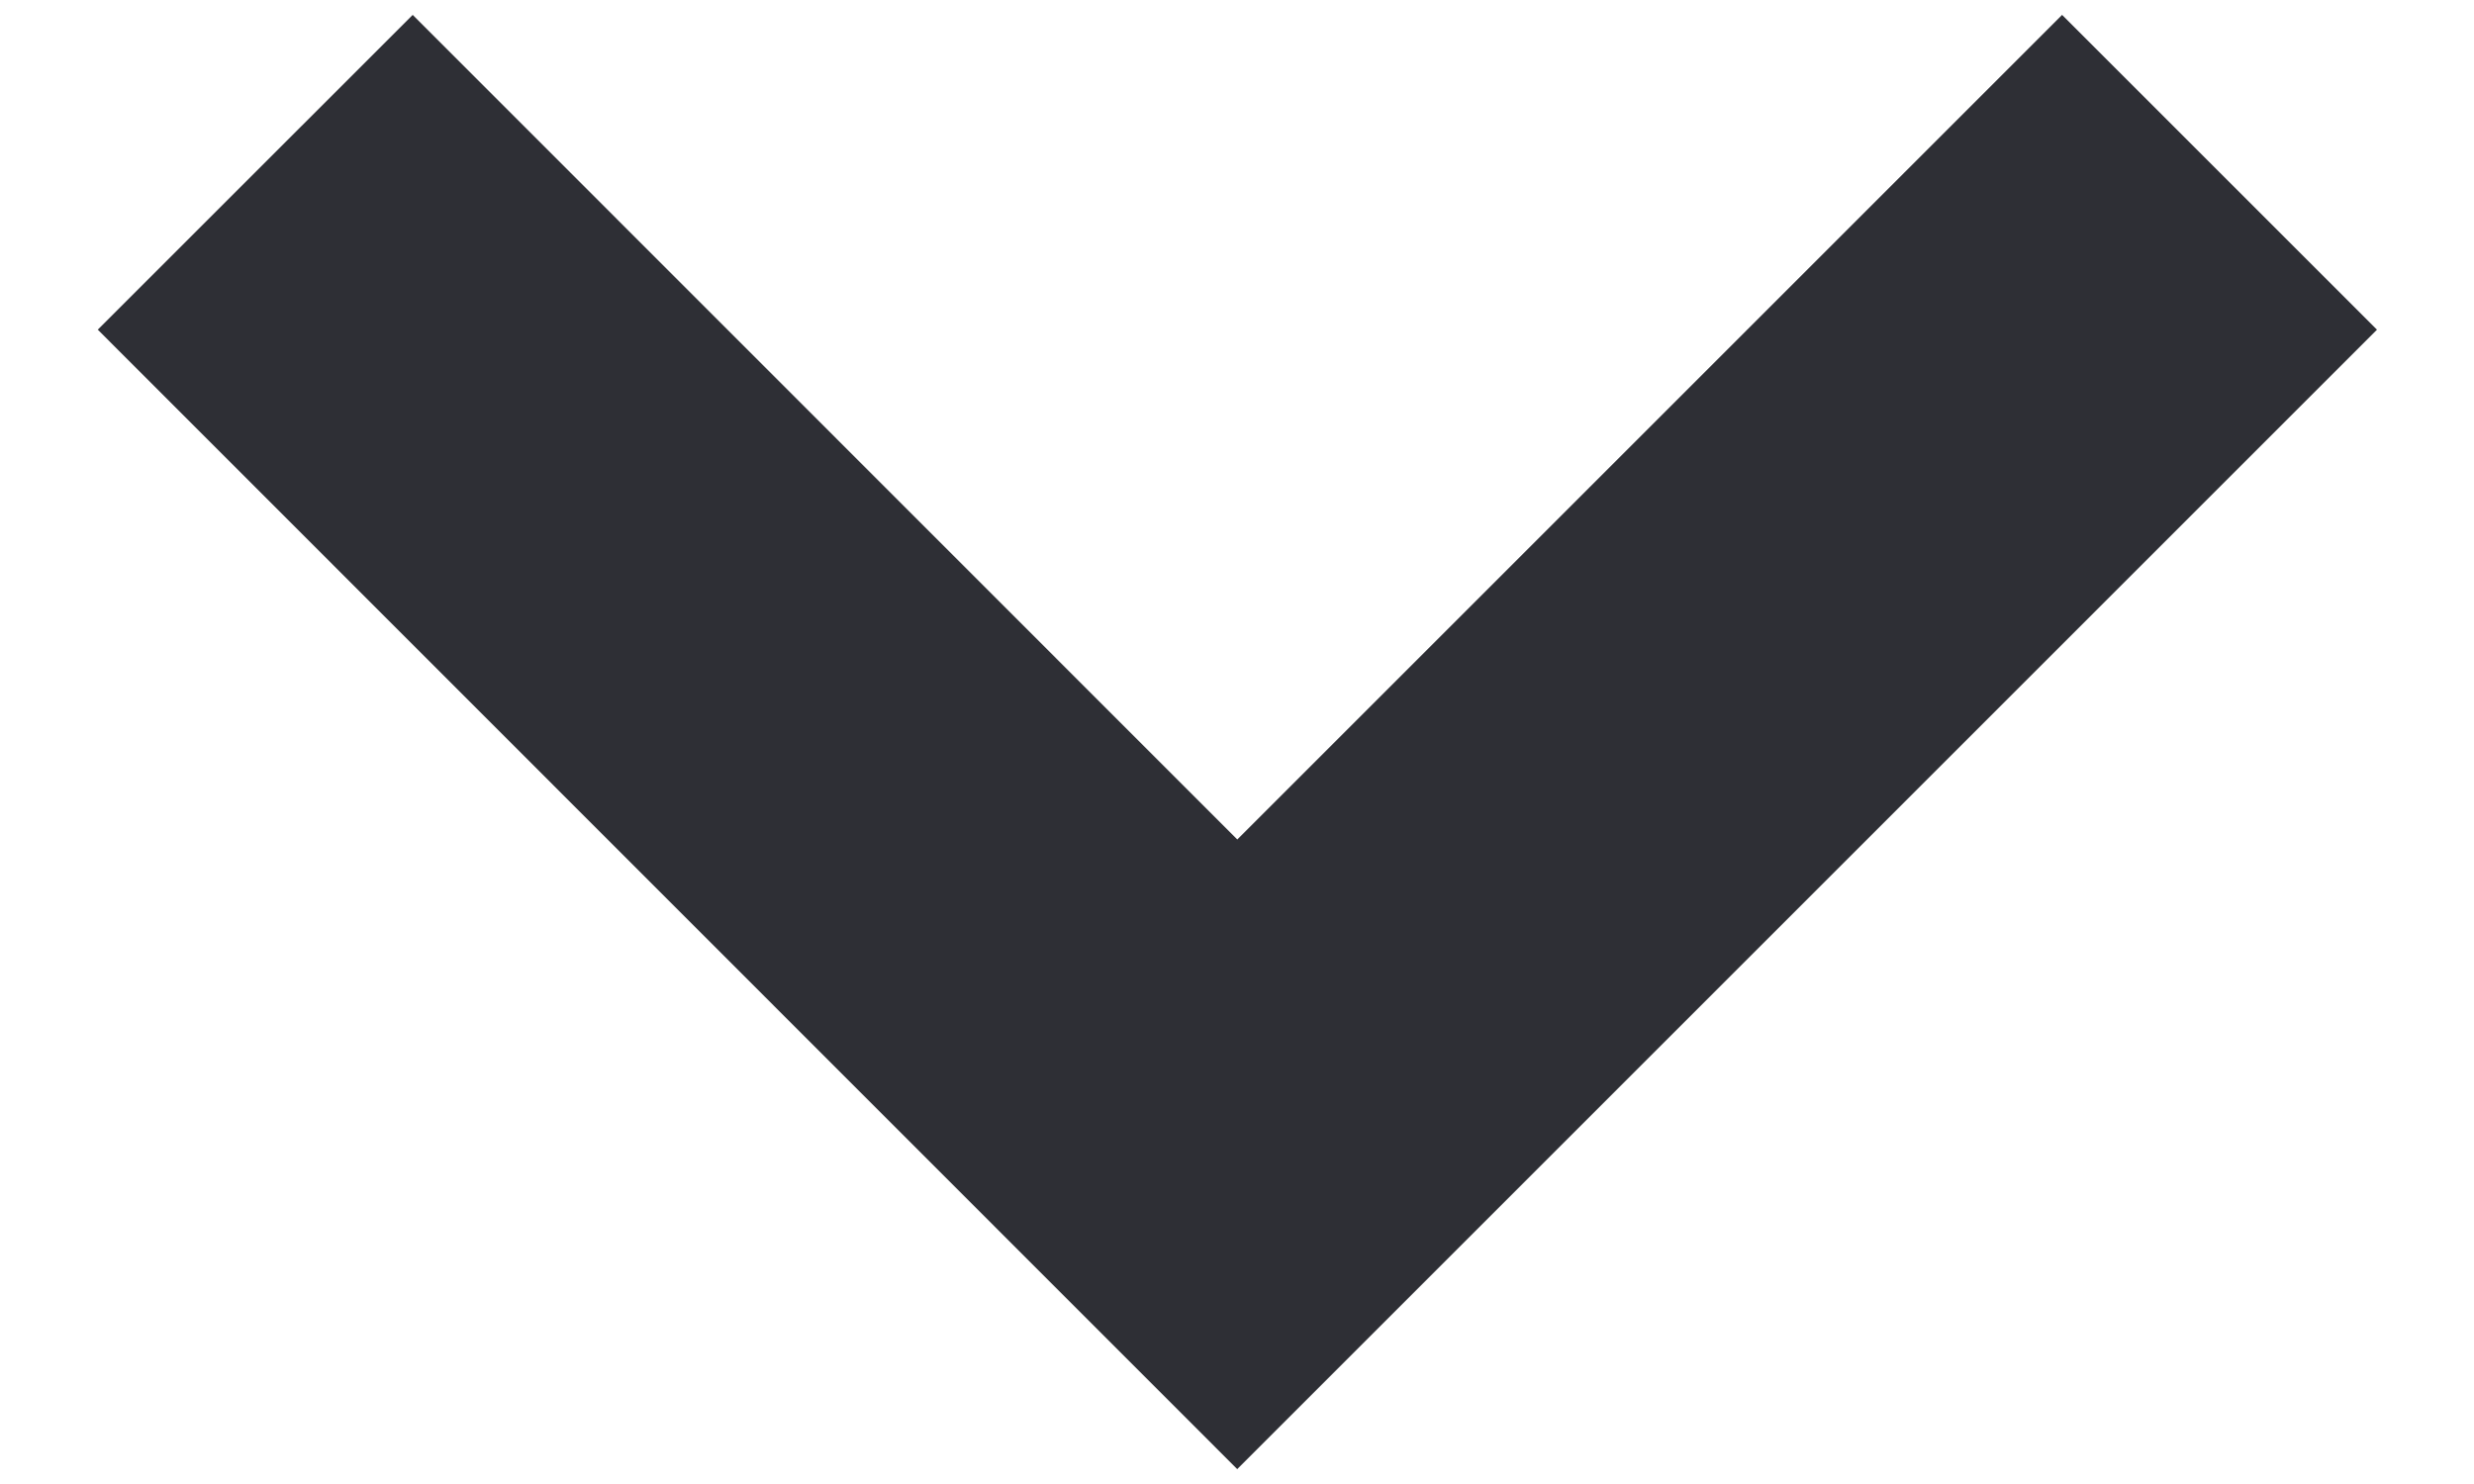
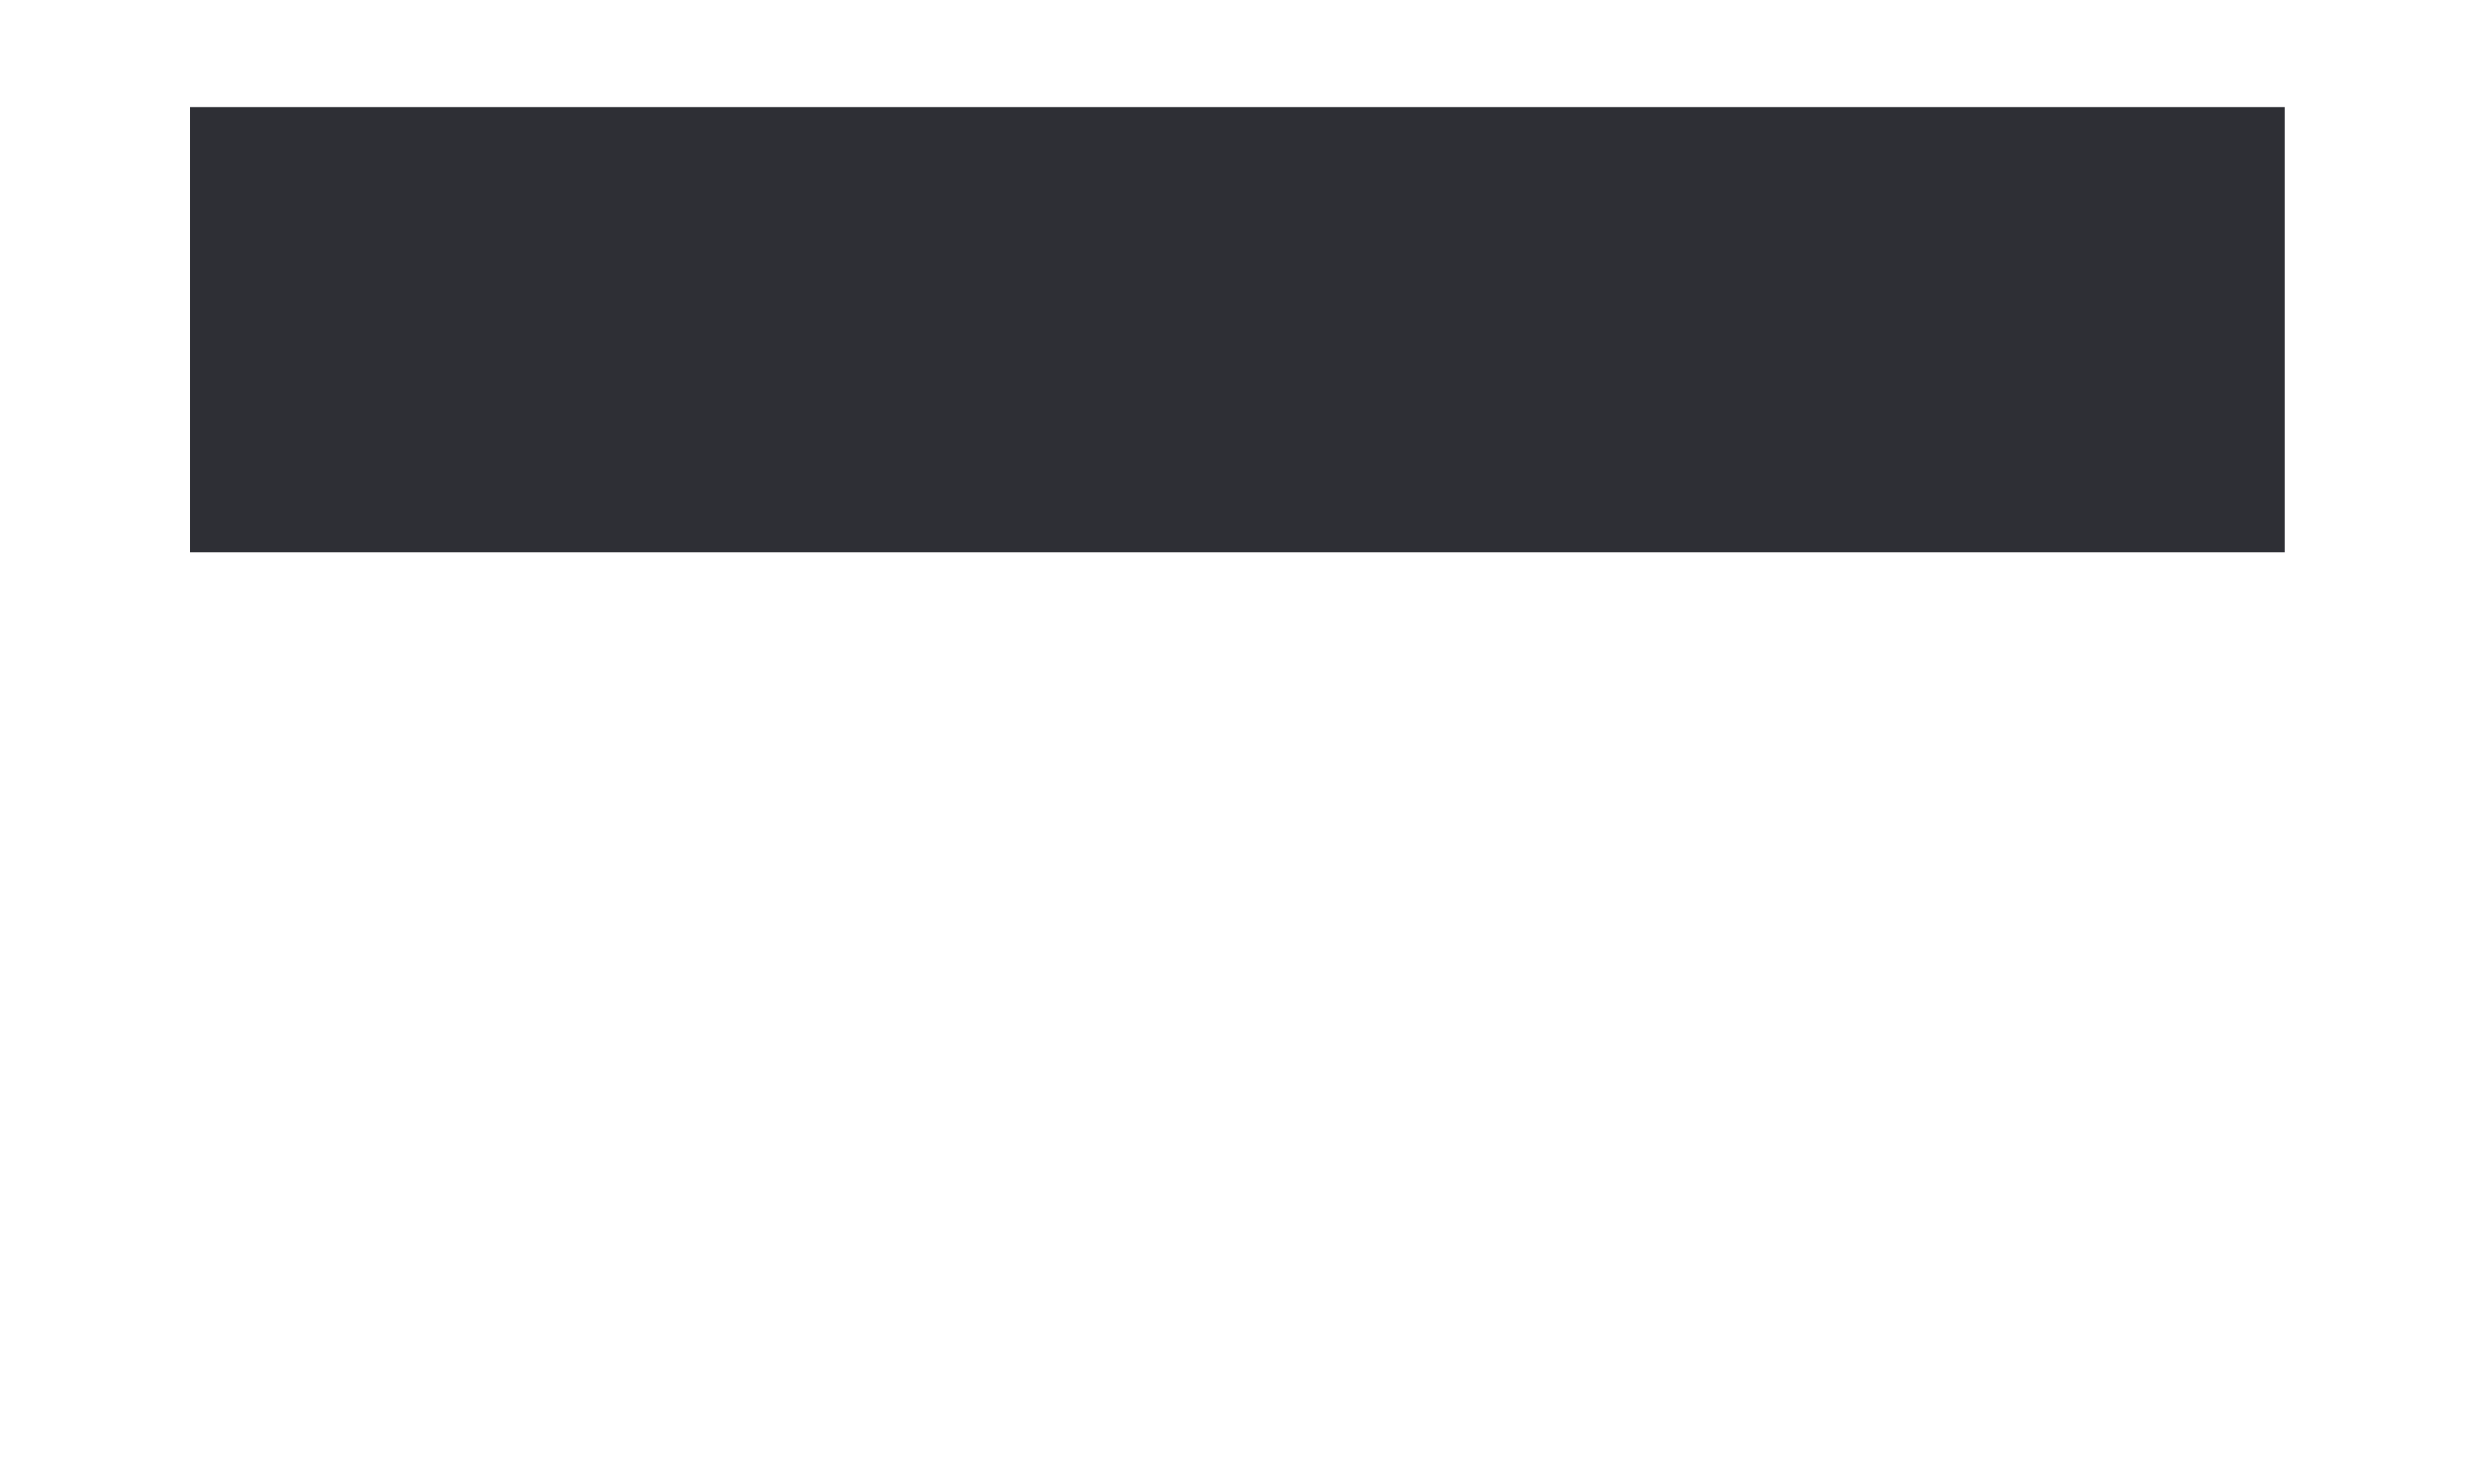
<svg xmlns="http://www.w3.org/2000/svg" width="10" height="6" viewBox="0 0 10 6" fill="none">
-   <path d="M8.335 1.333L5.001 4.667L1.668 1.333" stroke="#2E2F35" stroke-width="1.8" stroke-miterlimit="10" stroke-linecap="square" />
+   <path d="M8.335 1.333L1.668 1.333" stroke="#2E2F35" stroke-width="1.8" stroke-miterlimit="10" stroke-linecap="square" />
</svg>